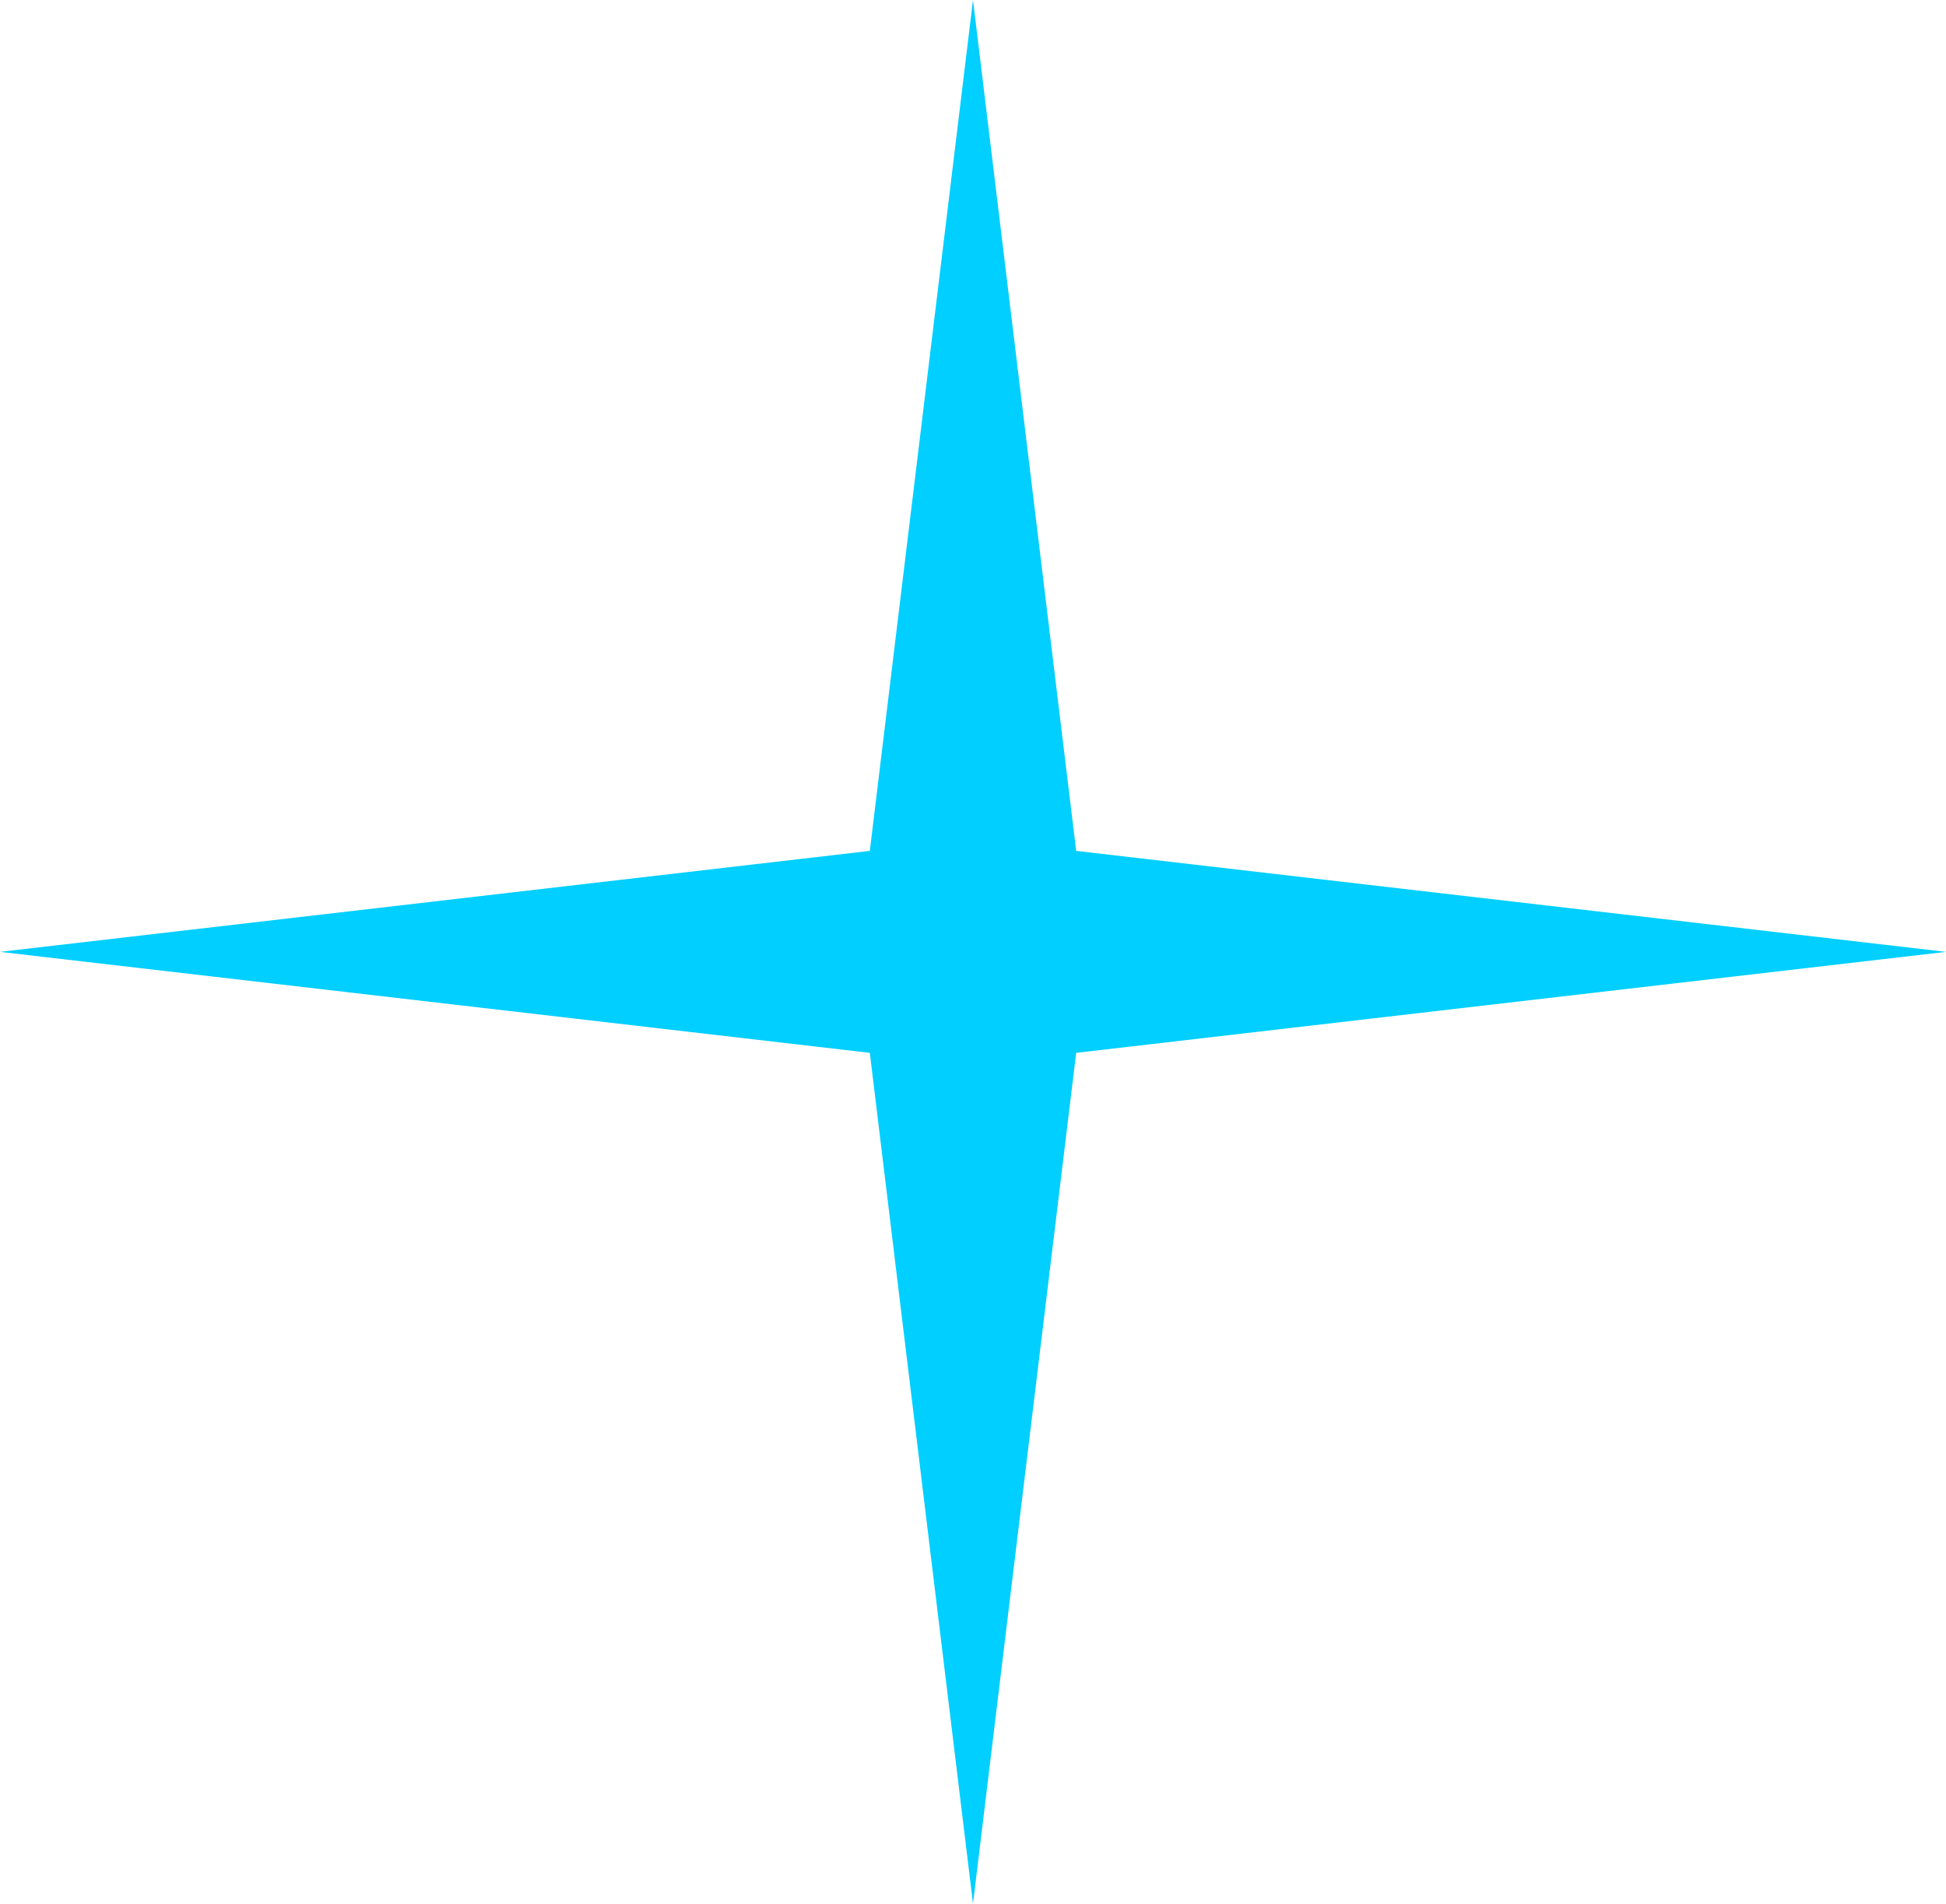
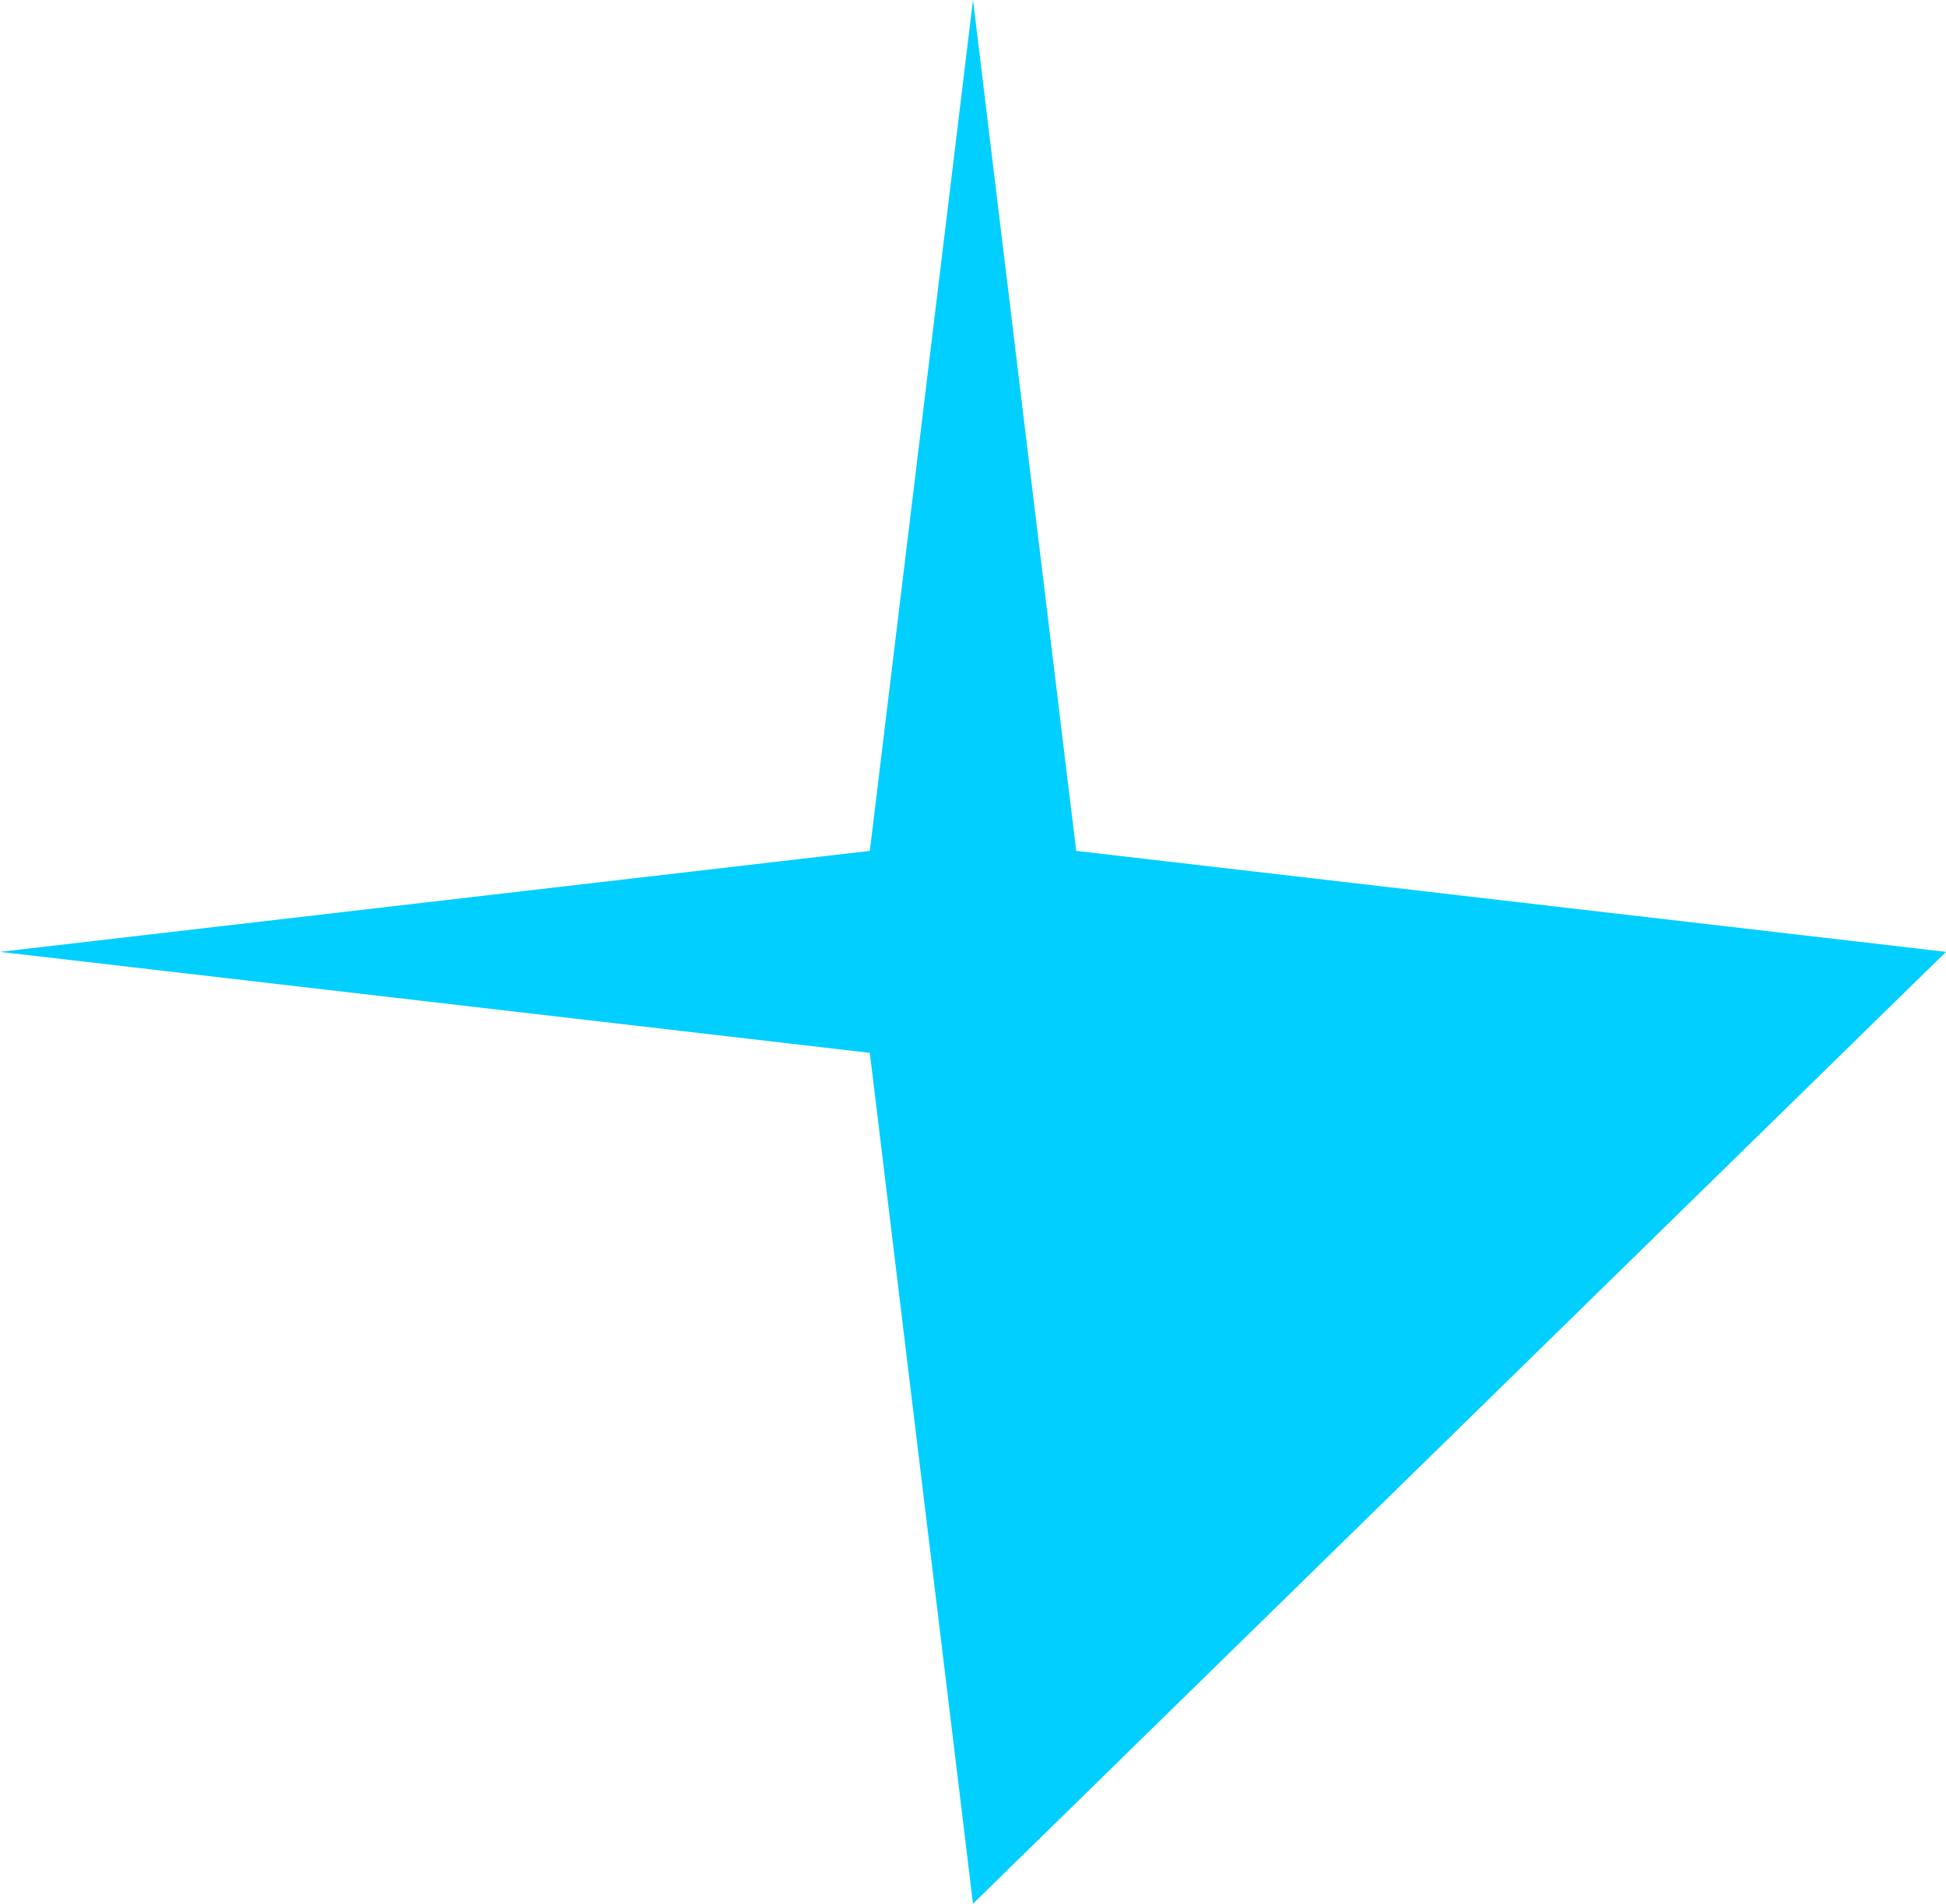
<svg xmlns="http://www.w3.org/2000/svg" width="46" height="45" viewBox="0 0 46 45" fill="none">
-   <path d="M23 0L25.439 20.113L46 22.5L25.439 24.887L23 45L20.561 24.887L0 22.5L20.561 20.113L23 0Z" fill="#00CFFF" />
+   <path d="M23 0L25.439 20.113L46 22.5L23 45L20.561 24.887L0 22.5L20.561 20.113L23 0Z" fill="#00CFFF" />
</svg>